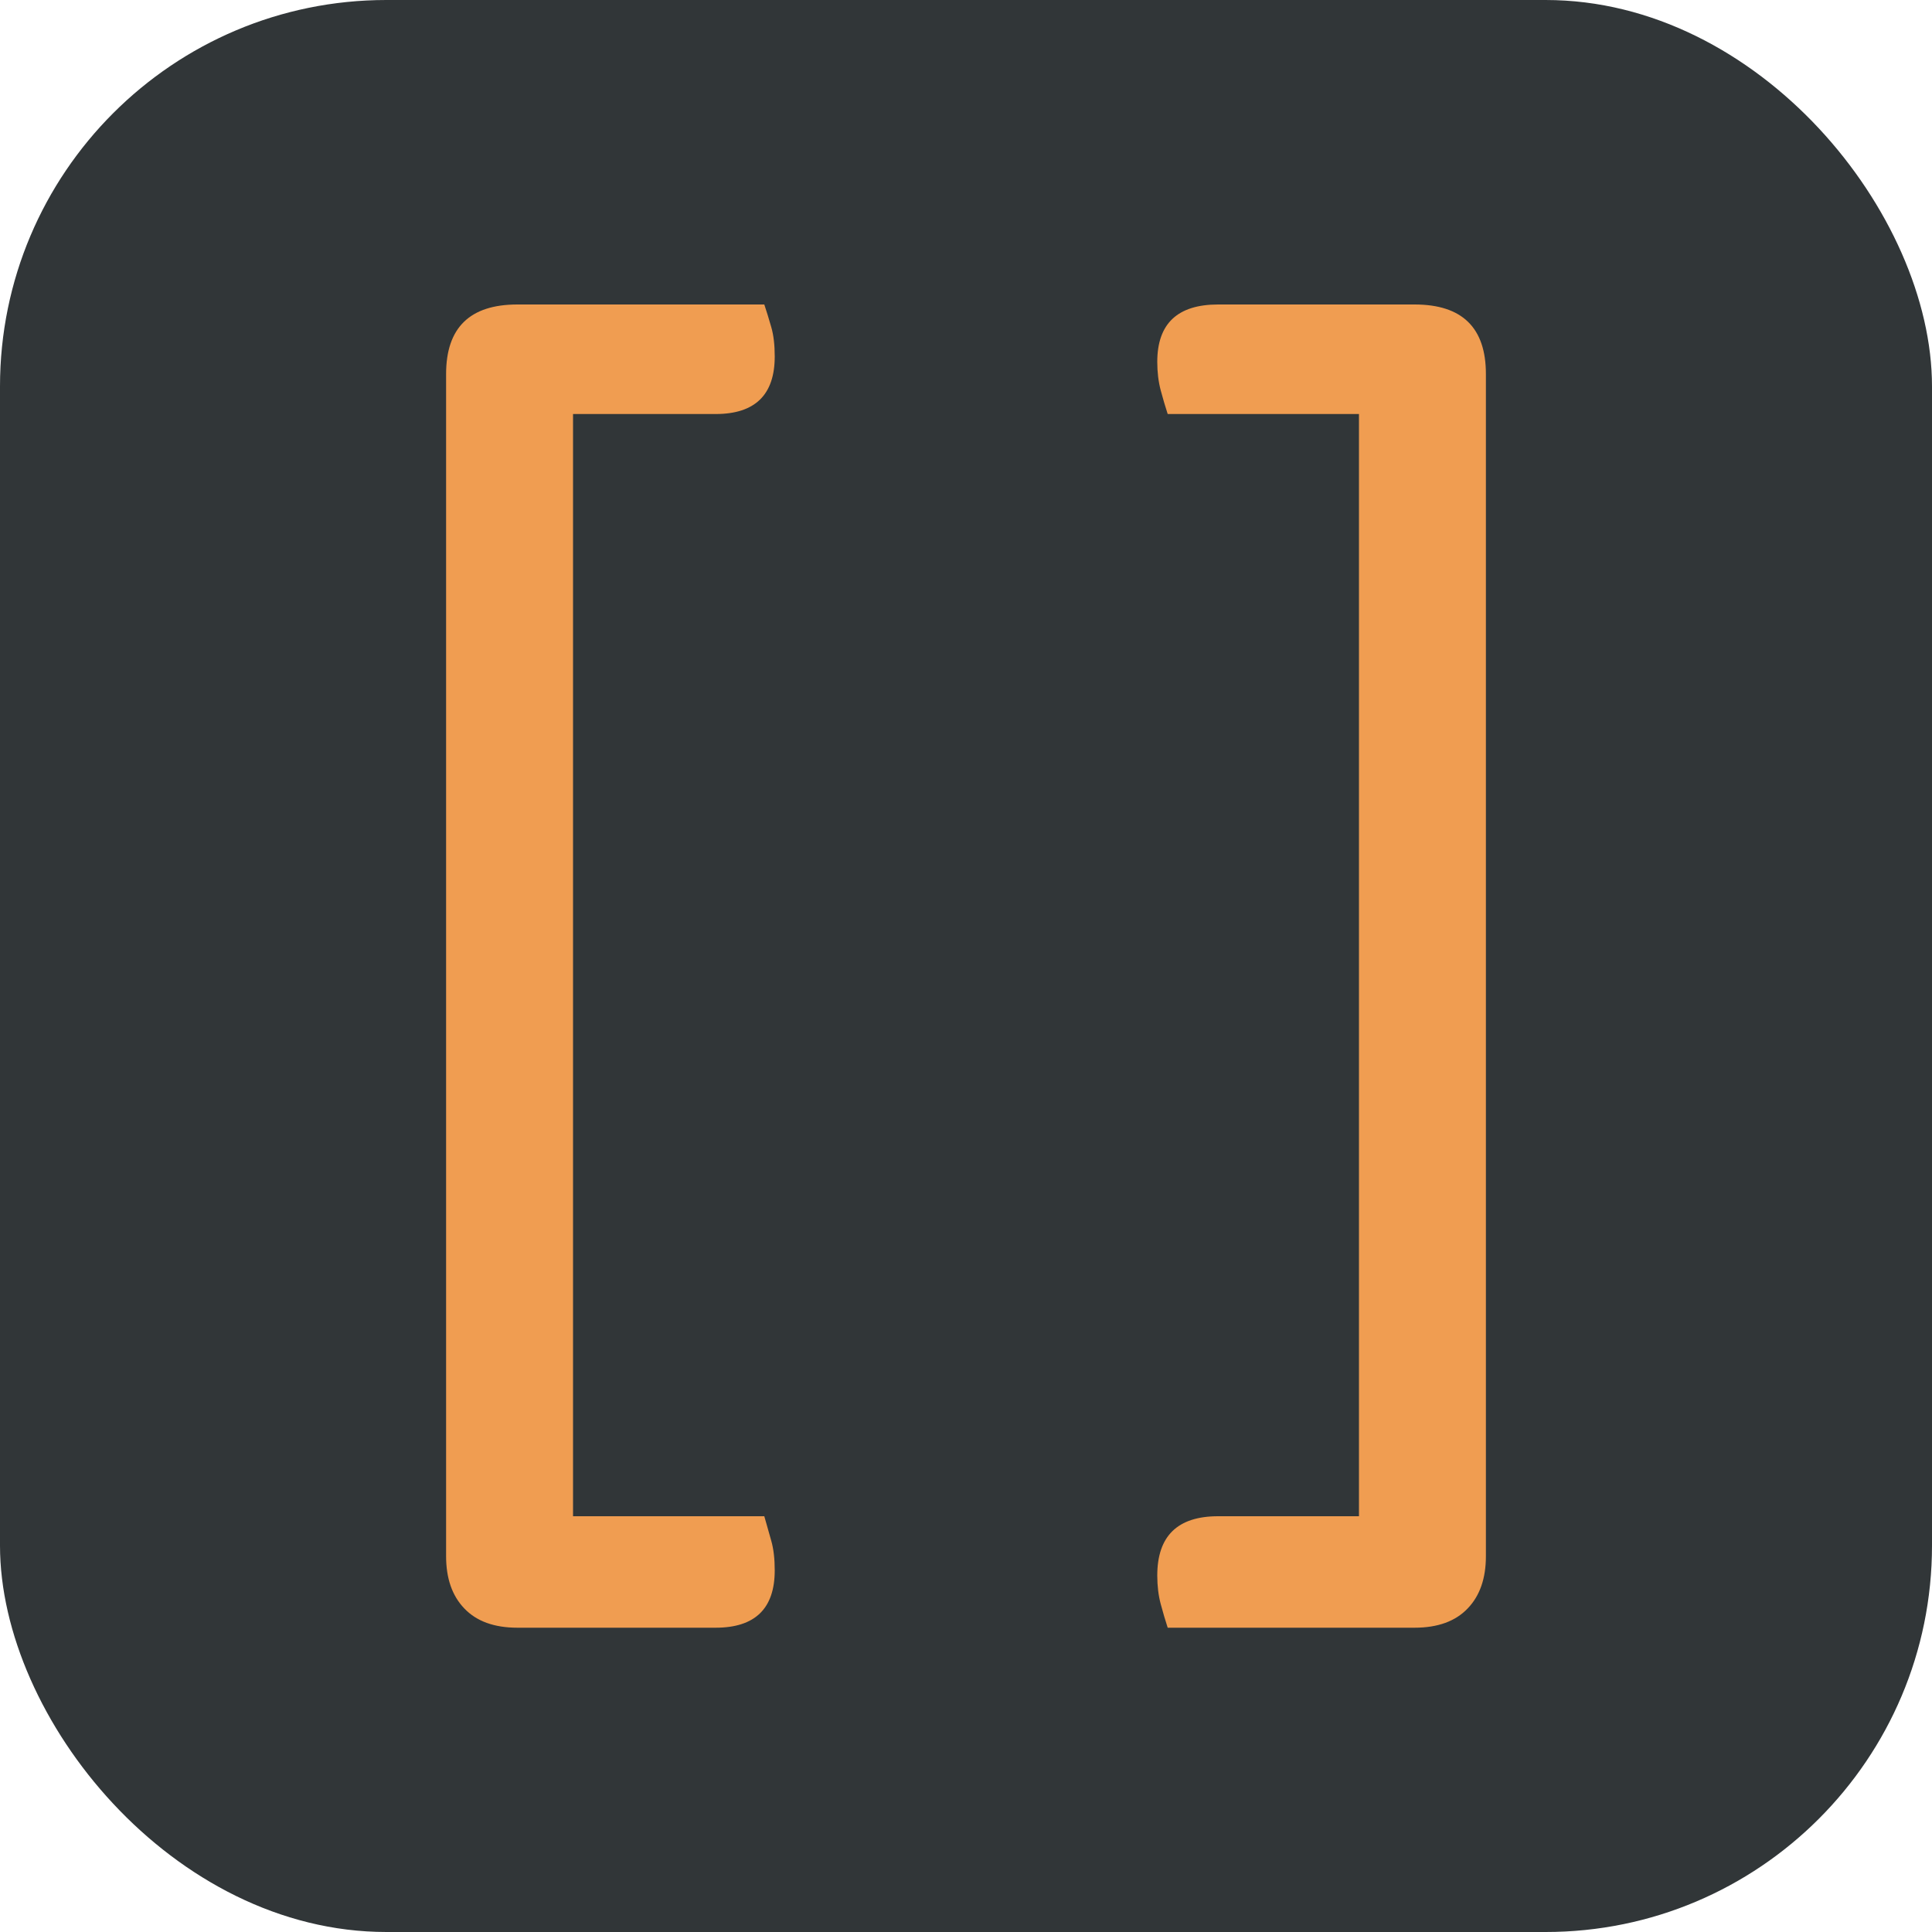
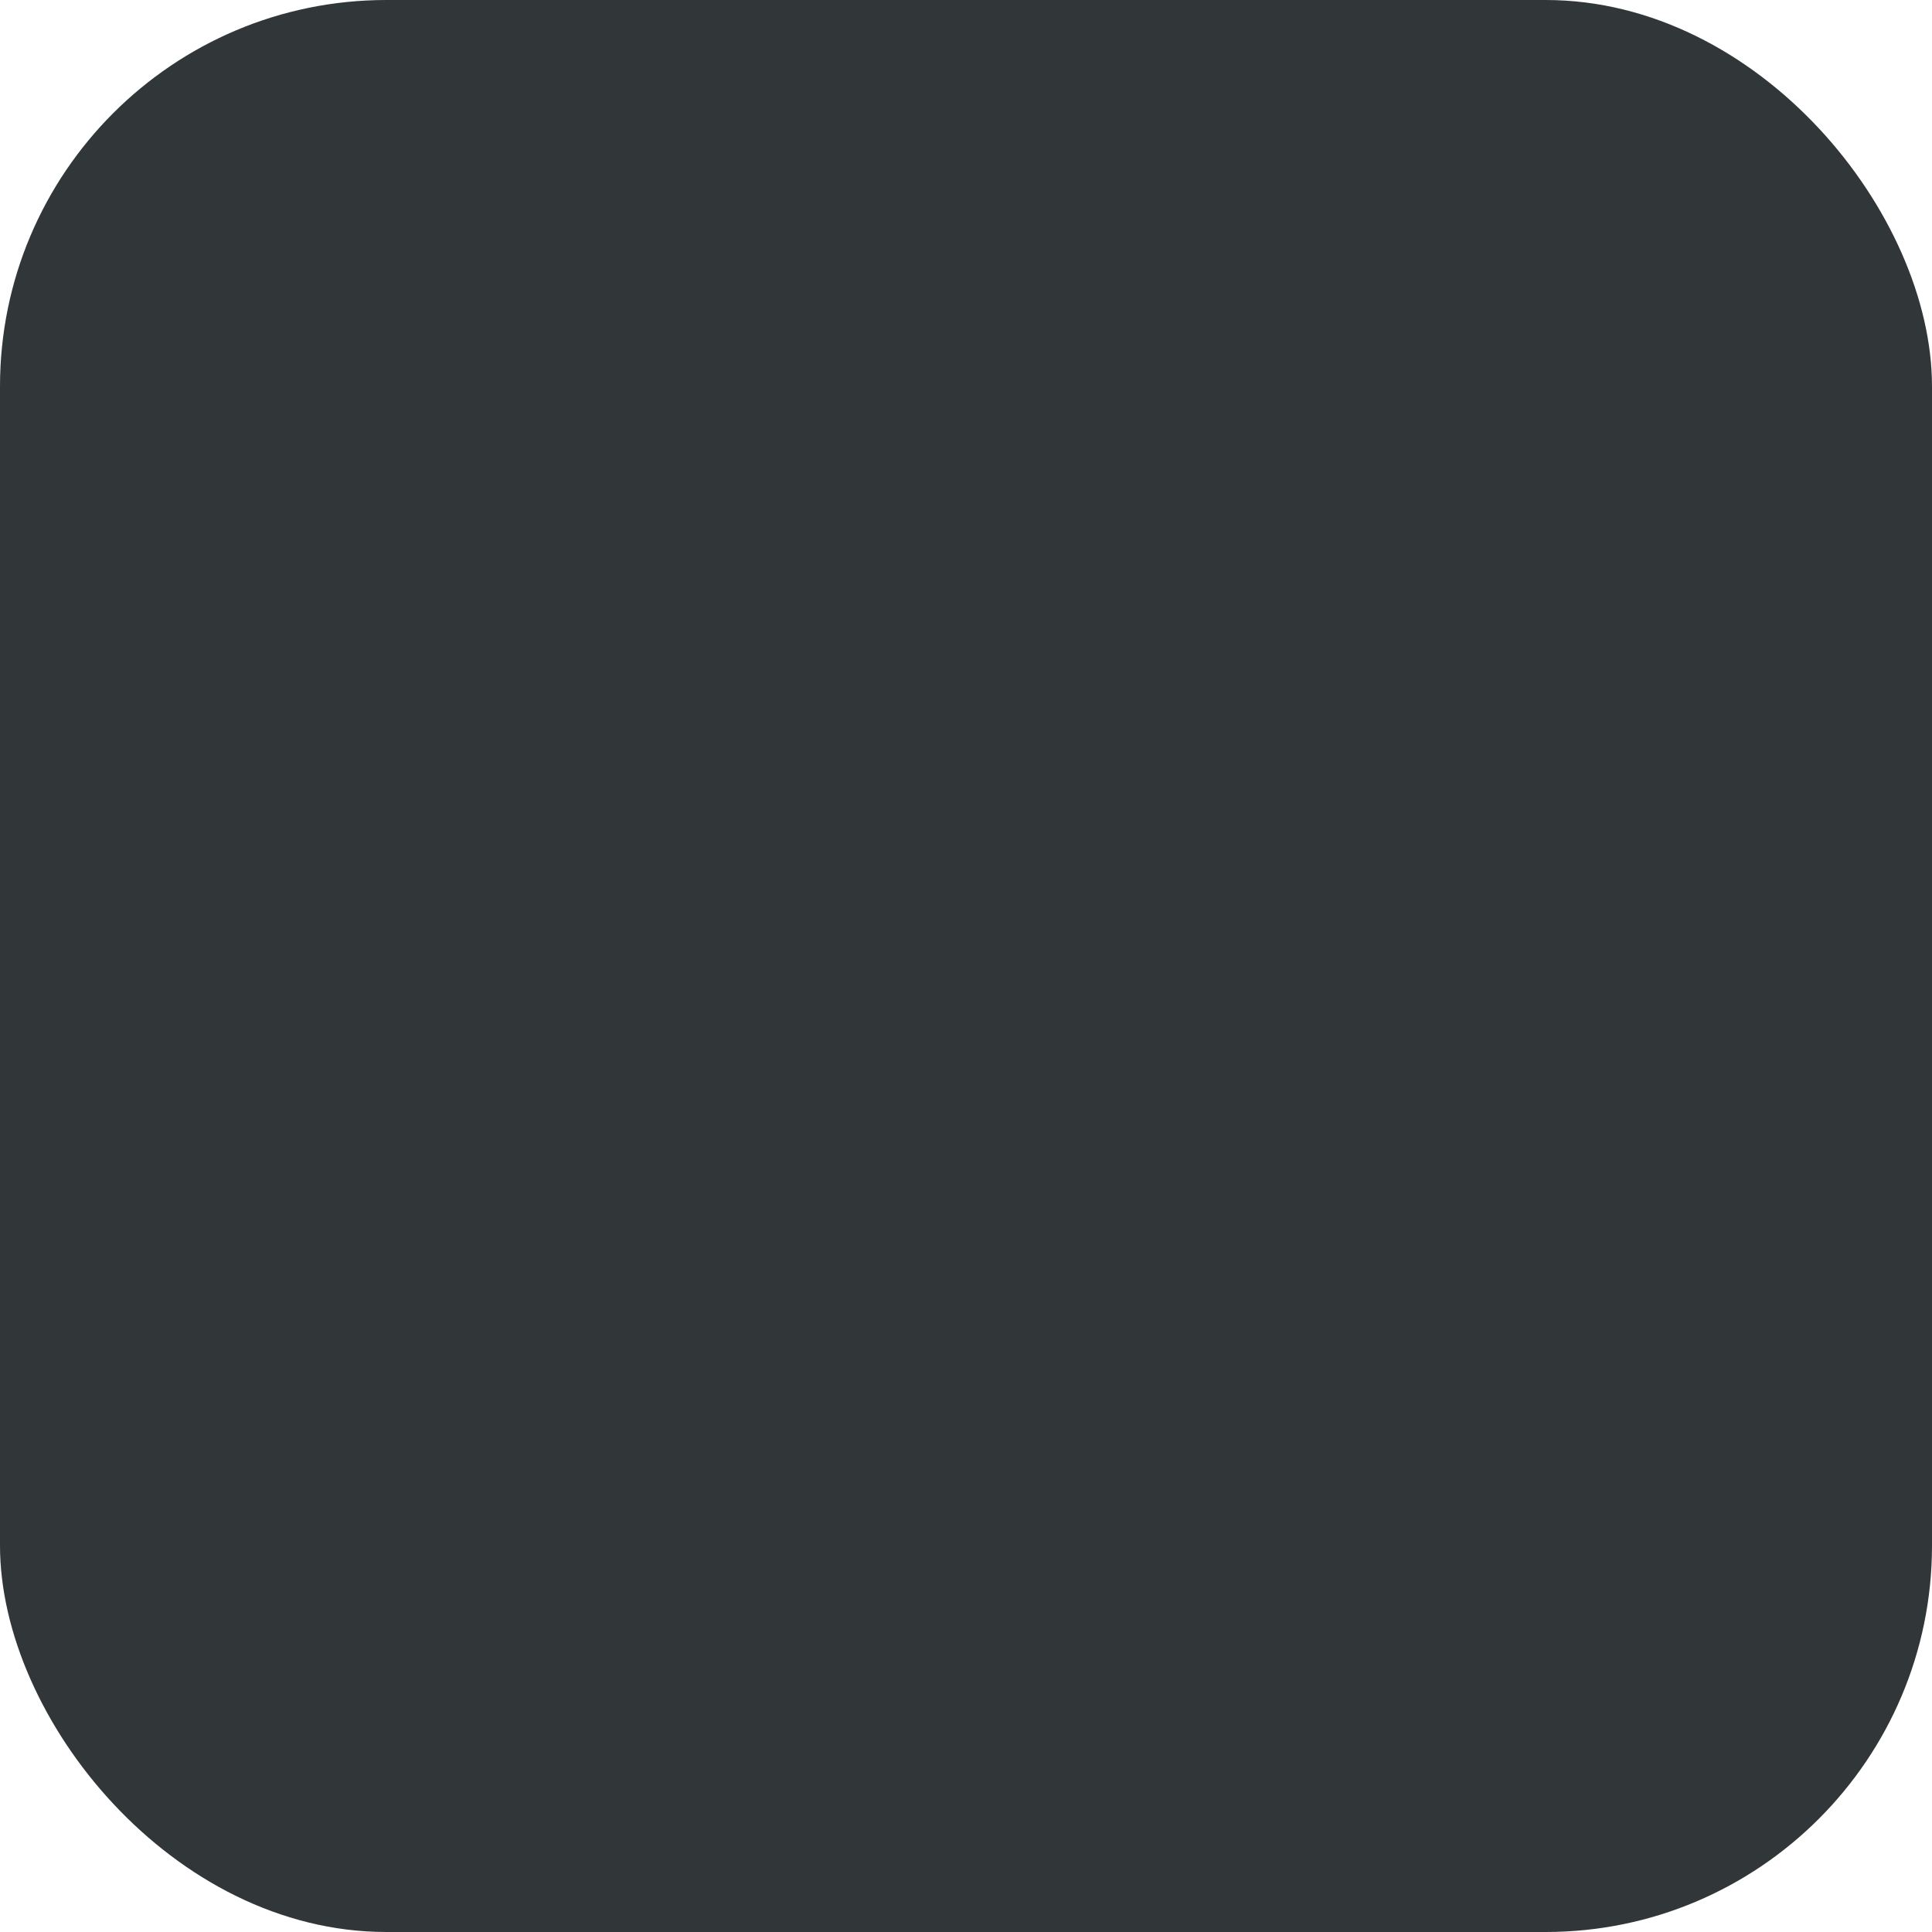
<svg xmlns="http://www.w3.org/2000/svg" width="256" height="256" viewBox="0 0 100 100">
  <rect width="100" height="100" rx="20" fill="#313638" />
-   <path d="M26.78 15.76L39.56 15.76Q39.74 16.30 39.92 16.93Q40.10 17.55 40.10 18.45L40.10 18.45Q40.10 21.43 37.04 21.43L37.04 21.43L29.66 21.43L29.66 78.48L39.56 78.48Q39.74 79.11 39.92 79.75Q40.10 80.38 40.10 81.28L40.10 81.28Q40.10 84.25 37.04 84.25L37.04 84.25L26.78 84.25Q24.98 84.25 24.03 83.25Q23.09 82.27 23.09 80.55L23.09 80.55L23.09 19.36Q23.09 15.76 26.78 15.76L26.78 15.76ZM73.22 84.25L60.44 84.25Q60.26 83.70 60.08 83.03Q59.90 82.36 59.90 81.55L59.90 81.55Q59.90 78.48 63.05 78.48L63.05 78.48L70.34 78.48L70.34 21.43L60.44 21.43Q60.26 20.88 60.08 20.21Q59.90 19.54 59.90 18.73L59.90 18.73Q59.90 15.76 63.05 15.76L63.05 15.76L73.22 15.76Q76.91 15.76 76.91 19.36L76.91 19.36L76.91 80.55Q76.91 82.27 75.97 83.25Q75.02 84.25 73.22 84.25L73.22 84.25Z" fill="#f09d51" />
</svg>